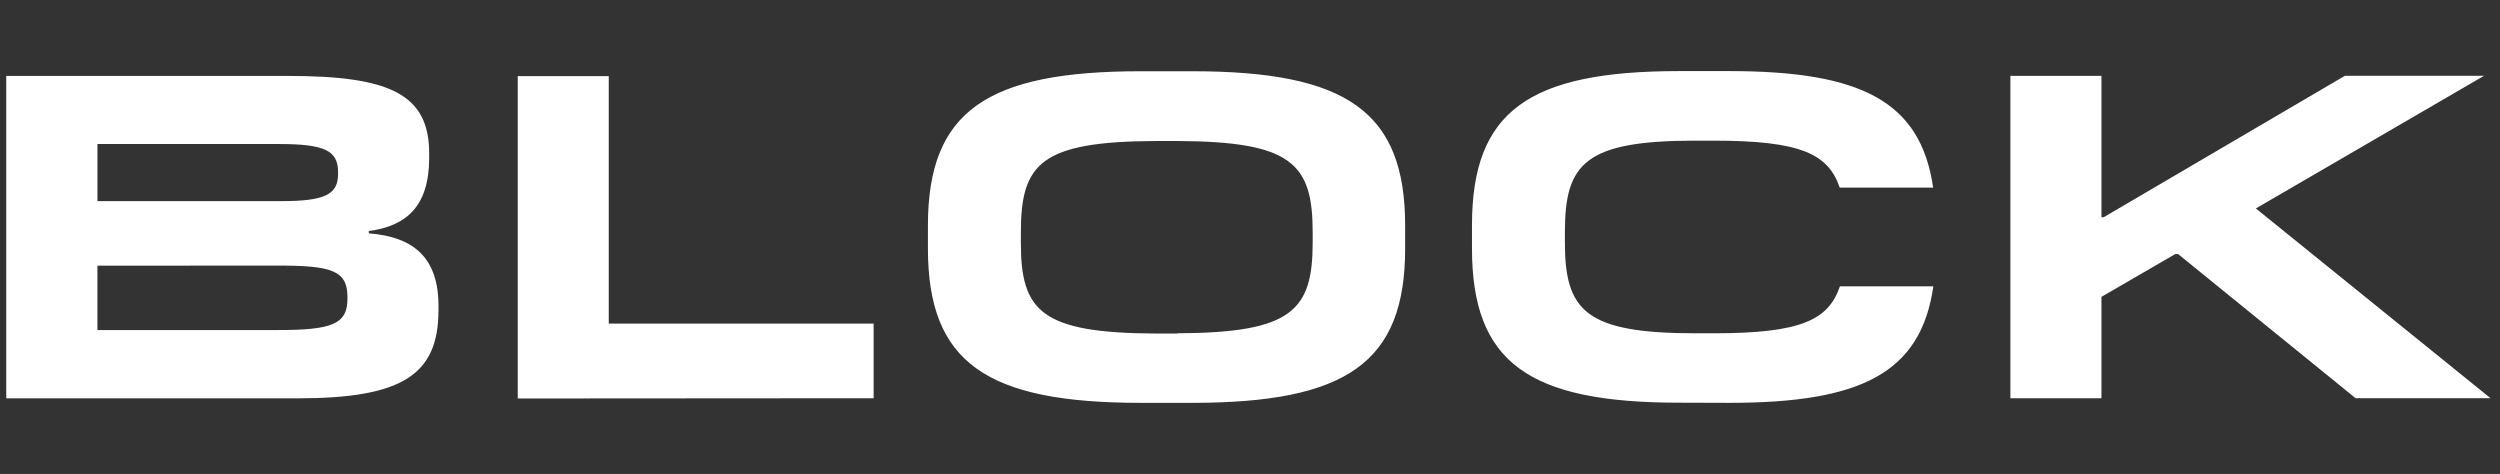
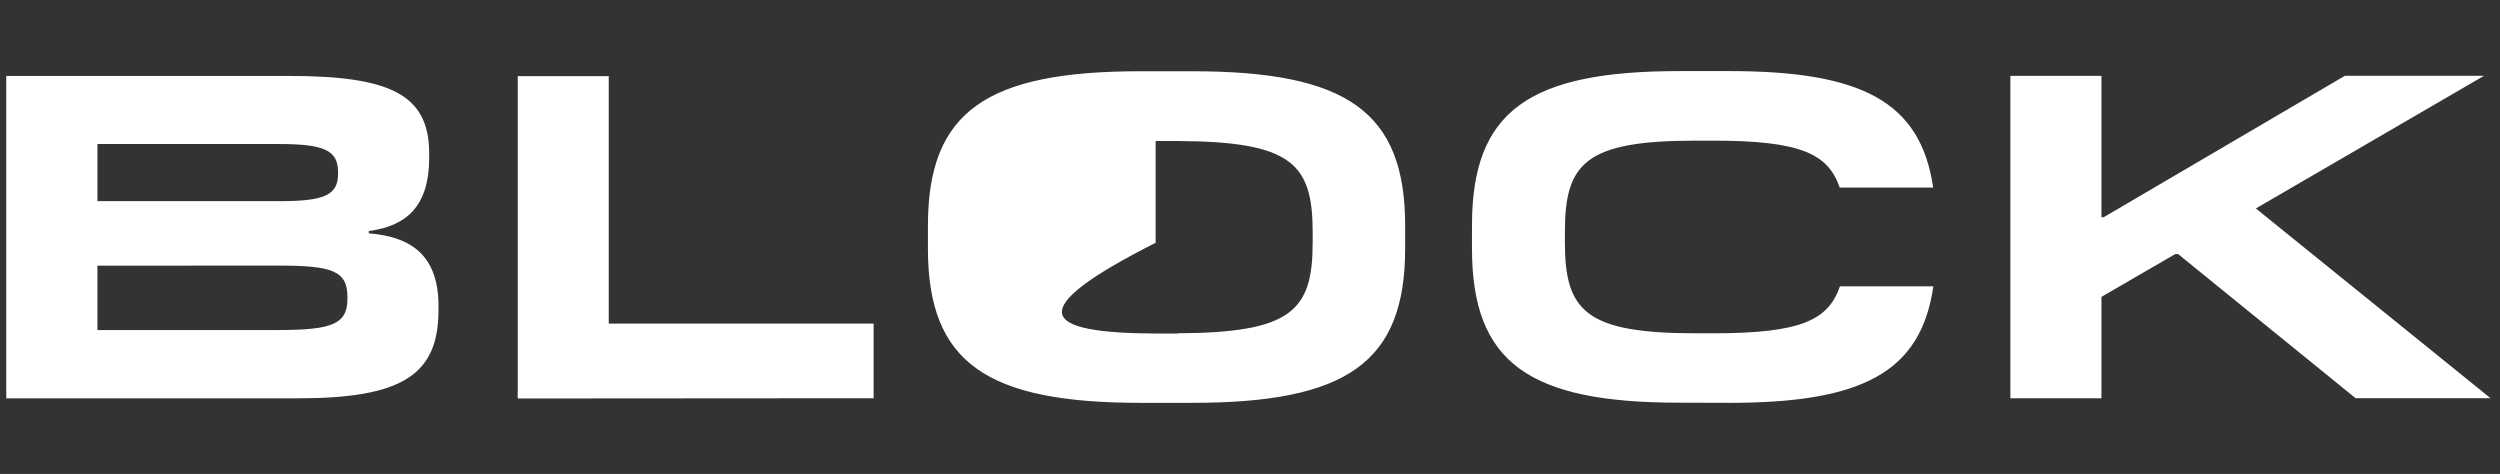
<svg xmlns="http://www.w3.org/2000/svg" width="211" height="40" viewBox="0 0 211 40" fill="none">
  <rect x="0" y="0" width="211" height="40" fill="#333333" stroke="none" />
-   <path d="M145.959 34C157.059 34 162.119 31.493 163.175 24.164H155.292C154.314 27.002 152.038 28.13 144.626 28.13H143.096C133.806 28.13 132.077 26.225 132.077 20.46V19.565C132.077 13.775 133.802 11.87 143.093 11.87H144.609C152.021 11.87 154.297 12.998 155.274 15.835H163.158C162.102 8.528 157.042 6 145.942 6H141.726C129.017 6 124.235 9.384 124.235 19.022V20.965C124.235 30.603 129.017 33.987 141.726 33.987L145.959 34ZM118.594 20.977C118.594 30.615 113.651 34 100.597 34H96.281C83.259 34 78.317 30.615 78.317 20.977V19.035C78.317 9.396 83.263 6.013 96.281 6.013H100.597C113.651 6.013 118.594 9.396 118.594 19.035V20.977ZM97.534 28.15H99.38V28.129C109.027 28.087 110.79 26.225 110.79 20.46V19.599C110.79 13.809 109.027 11.941 99.381 11.902H97.535C87.834 11.941 86.162 13.809 86.162 19.599V20.492C86.162 26.246 87.849 28.109 97.534 28.15ZM37.007 25.602V26.187C37.007 31.665 33.899 33.611 25.155 33.619H0.527V6.409H24.34C32.851 6.409 36.222 7.926 36.222 12.939V13.32C36.222 17.41 34.3 19.081 31.126 19.498V19.695C34.613 19.967 36.928 21.483 37.007 25.602ZM23.517 12.155H8.224V16.976H23.711C27.396 16.976 28.532 16.433 28.532 14.683V14.528C28.532 12.698 27.399 12.155 23.519 12.155H23.517ZM29.324 25.06C29.324 22.834 27.987 22.415 23.475 22.415L8.223 22.424V27.855H23.475C28.029 27.855 29.324 27.354 29.324 25.215V25.06ZM73.734 33.611V27.311H51.379V6.423H43.697V33.632L73.734 33.611ZM177.362 33.611V25.055L183.596 21.441H183.83L198.811 33.607H210.2L190.396 17.593L209.652 6.398H197.908L177.559 18.33H177.362V6.402H169.676V33.611H177.362Z" fill="white" />
+   <path d="M145.959 34C157.059 34 162.119 31.493 163.175 24.164H155.292C154.314 27.002 152.038 28.13 144.626 28.13H143.096C133.806 28.13 132.077 26.225 132.077 20.46V19.565C132.077 13.775 133.802 11.87 143.093 11.87H144.609C152.021 11.87 154.297 12.998 155.274 15.835H163.158C162.102 8.528 157.042 6 145.942 6H141.726C129.017 6 124.235 9.384 124.235 19.022V20.965C124.235 30.603 129.017 33.987 141.726 33.987L145.959 34ZM118.594 20.977C118.594 30.615 113.651 34 100.597 34H96.281C83.259 34 78.317 30.615 78.317 20.977V19.035C78.317 9.396 83.263 6.013 96.281 6.013H100.597C113.651 6.013 118.594 9.396 118.594 19.035V20.977ZM97.534 28.15H99.38V28.129C109.027 28.087 110.79 26.225 110.79 20.46V19.599C110.79 13.809 109.027 11.941 99.381 11.902H97.535V20.492C86.162 26.246 87.849 28.109 97.534 28.15ZM37.007 25.602V26.187C37.007 31.665 33.899 33.611 25.155 33.619H0.527V6.409H24.34C32.851 6.409 36.222 7.926 36.222 12.939V13.32C36.222 17.41 34.3 19.081 31.126 19.498V19.695C34.613 19.967 36.928 21.483 37.007 25.602ZM23.517 12.155H8.224V16.976H23.711C27.396 16.976 28.532 16.433 28.532 14.683V14.528C28.532 12.698 27.399 12.155 23.519 12.155H23.517ZM29.324 25.06C29.324 22.834 27.987 22.415 23.475 22.415L8.223 22.424V27.855H23.475C28.029 27.855 29.324 27.354 29.324 25.215V25.06ZM73.734 33.611V27.311H51.379V6.423H43.697V33.632L73.734 33.611ZM177.362 33.611V25.055L183.596 21.441H183.83L198.811 33.607H210.2L190.396 17.593L209.652 6.398H197.908L177.559 18.33H177.362V6.402H169.676V33.611H177.362Z" fill="white" />
</svg>